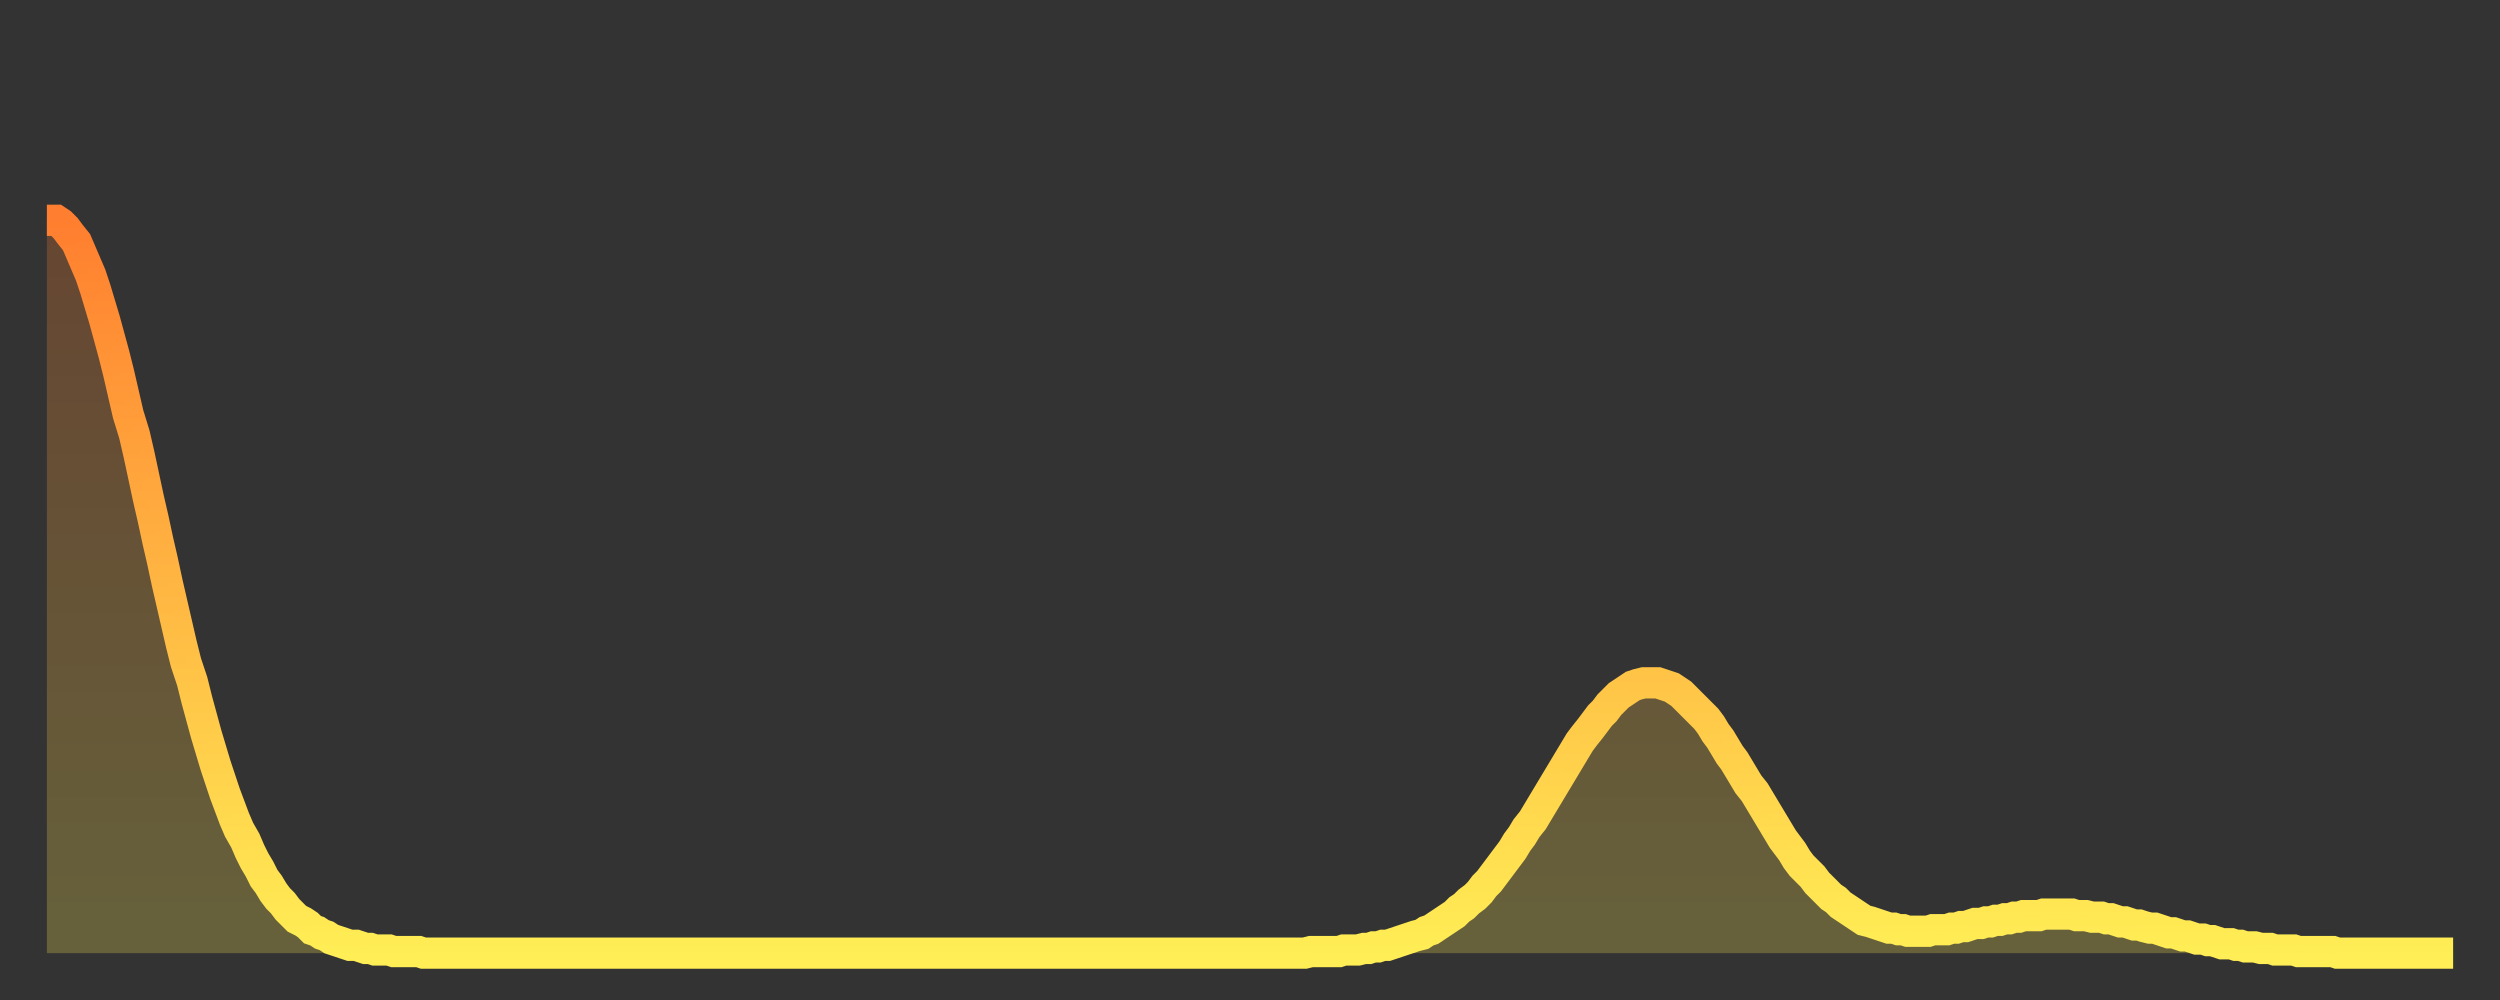
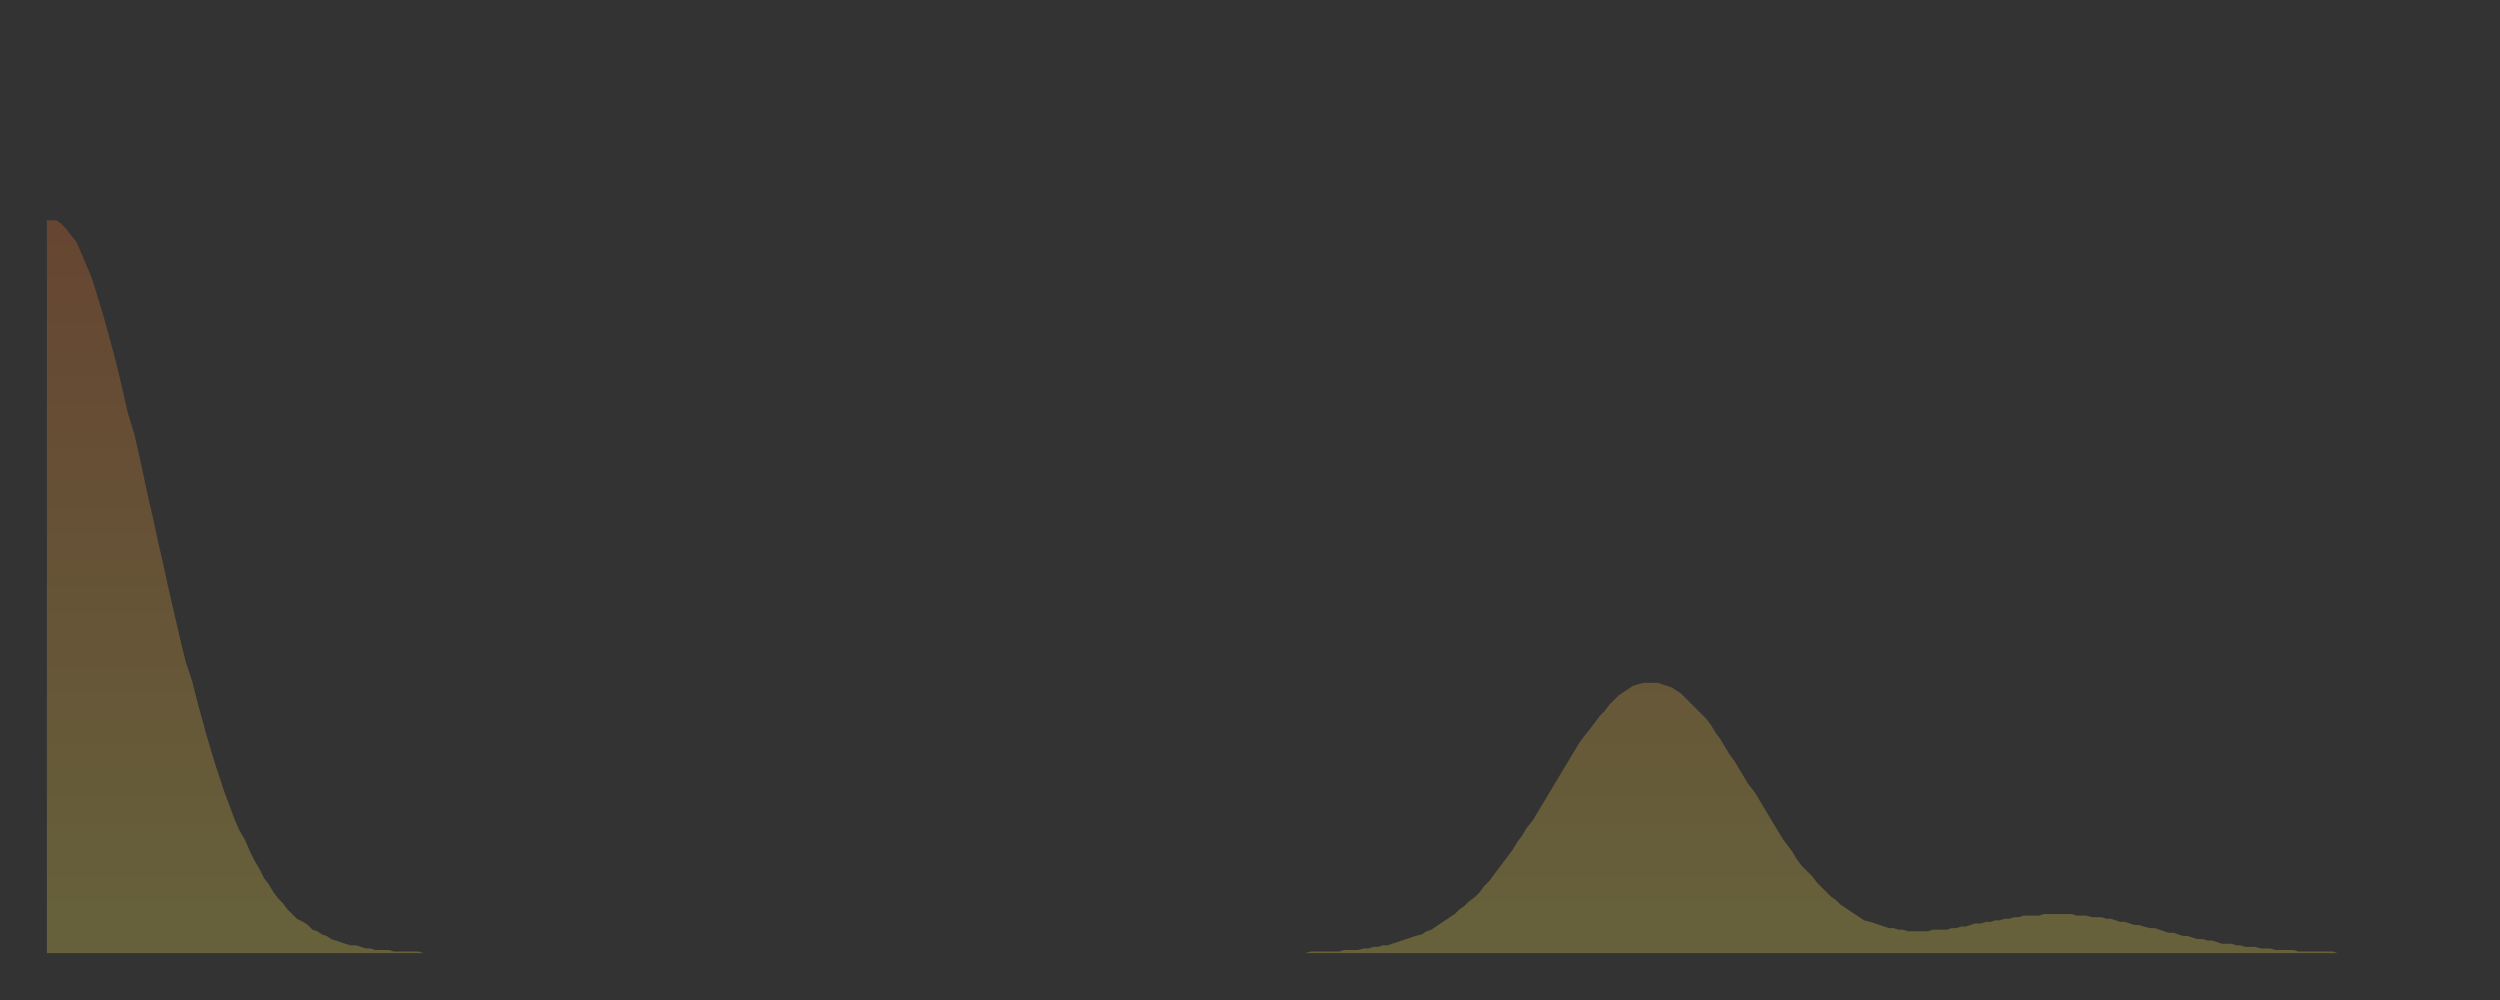
<svg xmlns="http://www.w3.org/2000/svg" baseProfile="full" height="64" version="1.1" width="160">
  <rect width="100%" height="100%" fill="#333333" stroke="none" />
  <defs>
    <linearGradient id="id1440528" x1="0" x2="0" y1="0" y2="1">
      <stop offset="0%" stop-color="#ff7e2f" />
      <stop offset="50%" stop-color="#ffb642" />
      <stop offset="100%" stop-color="#ffee55" />
    </linearGradient>
  </defs>
  <g transform="translate(3,3)">
    <g>
-       <path d="M 0.0 11.1 0.3 11.1 0.6 11.1 0.9 11.3 1.2 11.6 1.5 12.0 1.9 12.5 2.2 13.2 2.5 13.9 2.8 14.6 3.1 15.5 3.4 16.5 3.7 17.5 4.0 18.6 4.3 19.7 4.6 20.9 4.9 22.2 5.2 23.5 5.6 24.8 5.9 26.1 6.2 27.5 6.5 28.9 6.8 30.2 7.1 31.6 7.4 32.9 7.7 34.3 8.0 35.6 8.3 36.9 8.6 38.2 8.9 39.4 9.3 40.6 9.6 41.8 9.9 42.9 10.2 44.0 10.5 45.0 10.8 46.0 11.1 46.9 11.4 47.8 11.7 48.6 12.0 49.4 12.3 50.1 12.7 50.8 13.0 51.5 13.3 52.1 13.6 52.6 13.9 53.2 14.2 53.6 14.5 54.1 14.8 54.5 15.1 54.8 15.4 55.2 15.7 55.5 16.0 55.8 16.4 56.0 16.7 56.2 17.0 56.5 17.3 56.6 17.6 56.8 17.9 56.9 18.2 57.1 18.5 57.2 18.8 57.3 19.1 57.4 19.4 57.5 19.8 57.5 20.1 57.6 20.4 57.7 20.7 57.7 21.0 57.8 21.3 57.8 21.6 57.8 21.9 57.8 22.2 57.9 22.5 57.9 22.8 57.9 23.1 57.9 23.5 57.9 23.8 57.9 24.1 58.0 24.4 58.0 24.7 58.0 25.0 58.0 25.3 58.0 25.6 58.0 25.9 58.0 26.2 58.0 26.5 58.0 26.8 58.0 27.2 58.0 27.5 58.0 27.8 58.0 28.1 58.0 28.4 58.0 28.7 58.0 29.0 58.0 29.3 58.0 29.6 58.0 29.9 58.0 30.2 58.0 30.6 58.0 30.9 58.0 31.2 58.0 31.5 58.0 31.8 58.0 32.1 58.0 32.4 58.0 32.7 58.0 33.0 58.0 33.3 58.0 33.6 58.0 33.9 58.0 34.3 58.0 34.6 58.0 34.9 58.0 35.2 58.0 35.5 58.0 35.8 58.0 36.1 58.0 36.4 58.0 36.7 58.0 37.0 58.0 37.3 58.0 37.7 58.0 38.0 58.0 38.3 58.0 38.6 58.0 38.9 58.0 39.2 58.0 39.5 58.0 39.8 58.0 40.1 58.0 40.4 58.0 40.7 58.0 41.0 58.0 41.4 58.0 41.7 58.0 42.0 58.0 42.3 58.0 42.6 58.0 42.9 58.0 43.2 58.0 43.5 58.0 43.8 58.0 44.1 58.0 44.4 58.0 44.7 58.0 45.1 58.0 45.4 58.0 45.7 58.0 46.0 58.0 46.3 58.0 46.6 58.0 46.9 58.0 47.2 58.0 47.5 58.0 47.8 58.0 48.1 58.0 48.5 58.0 48.8 58.0 49.1 58.0 49.4 58.0 49.7 58.0 50.0 58.0 50.3 58.0 50.6 58.0 50.9 58.0 51.2 58.0 51.5 58.0 51.8 58.0 52.2 58.0 52.5 58.0 52.8 58.0 53.1 58.0 53.4 58.0 53.7 58.0 54.0 58.0 54.3 58.0 54.6 58.0 54.9 58.0 55.2 58.0 55.6 58.0 55.9 58.0 56.2 58.0 56.5 58.0 56.8 58.0 57.1 58.0 57.4 58.0 57.7 58.0 58.0 58.0 58.3 58.0 58.6 58.0 58.9 58.0 59.3 58.0 59.6 58.0 59.9 58.0 60.2 58.0 60.5 58.0 60.8 58.0 61.1 58.0 61.4 58.0 61.7 58.0 62.0 58.0 62.3 58.0 62.6 58.0 63.0 58.0 63.3 58.0 63.6 58.0 63.9 58.0 64.2 58.0 64.5 58.0 64.8 58.0 65.1 58.0 65.4 58.0 65.7 58.0 66.0 58.0 66.4 58.0 66.7 58.0 67.0 58.0 67.3 58.0 67.6 58.0 67.9 58.0 68.2 58.0 68.5 58.0 68.8 58.0 69.1 58.0 69.4 58.0 69.7 58.0 70.1 58.0 70.4 58.0 70.7 58.0 71.0 58.0 71.3 58.0 71.6 58.0 71.9 58.0 72.2 58.0 72.5 58.0 72.8 58.0 73.1 58.0 73.5 58.0 73.8 58.0 74.1 58.0 74.4 58.0 74.7 58.0 75.0 58.0 75.3 58.0 75.6 58.0 75.9 58.0 76.2 58.0 76.5 58.0 76.8 58.0 77.2 58.0 77.5 58.0 77.8 58.0 78.1 58.0 78.4 58.0 78.7 58.0 79.0 58.0 79.3 58.0 79.6 58.0 79.9 58.0 80.2 58.0 80.5 58.0 80.9 57.9 81.2 57.9 81.5 57.9 81.8 57.9 82.1 57.9 82.4 57.9 82.7 57.9 83.0 57.8 83.3 57.8 83.6 57.8 83.9 57.8 84.3 57.7 84.6 57.7 84.9 57.6 85.2 57.6 85.5 57.5 85.8 57.5 86.1 57.4 86.4 57.3 86.7 57.2 87.0 57.1 87.3 57.0 87.6 56.9 88.0 56.8 88.3 56.6 88.6 56.5 88.9 56.3 89.2 56.1 89.5 55.9 89.8 55.7 90.1 55.5 90.4 55.2 90.7 55.0 91.0 54.7 91.4 54.4 91.7 54.1 92.0 53.7 92.3 53.4 92.6 53.0 92.9 52.6 93.2 52.2 93.5 51.8 93.8 51.4 94.1 50.9 94.4 50.5 94.7 50.0 95.1 49.5 95.4 49.0 95.7 48.5 96.0 48.0 96.3 47.5 96.6 47.0 96.9 46.5 97.2 46.0 97.5 45.5 97.8 45.0 98.1 44.5 98.4 44.1 98.8 43.6 99.1 43.2 99.4 42.8 99.7 42.5 100.0 42.1 100.3 41.8 100.6 41.5 100.9 41.3 101.2 41.1 101.5 40.9 101.8 40.8 102.2 40.7 102.5 40.7 102.8 40.7 103.1 40.7 103.4 40.8 103.7 40.9 104.0 41.0 104.3 41.2 104.6 41.4 104.9 41.7 105.2 42.0 105.5 42.3 105.9 42.7 106.2 43.0 106.5 43.4 106.8 43.9 107.1 44.3 107.4 44.8 107.7 45.3 108.0 45.7 108.3 46.2 108.6 46.7 108.9 47.2 109.3 47.7 109.6 48.2 109.9 48.7 110.2 49.2 110.5 49.7 110.8 50.2 111.1 50.7 111.4 51.1 111.7 51.5 112.0 52.0 112.3 52.4 112.6 52.7 113.0 53.1 113.3 53.5 113.6 53.8 113.9 54.1 114.2 54.4 114.5 54.6 114.8 54.9 115.1 55.1 115.4 55.3 115.7 55.5 116.0 55.7 116.3 55.9 116.7 56.0 117.0 56.1 117.3 56.2 117.6 56.3 117.9 56.4 118.2 56.4 118.5 56.5 118.8 56.5 119.1 56.6 119.4 56.6 119.7 56.6 120.1 56.6 120.4 56.6 120.7 56.5 121.0 56.5 121.3 56.5 121.6 56.5 121.9 56.4 122.2 56.4 122.5 56.3 122.8 56.3 123.1 56.2 123.4 56.1 123.8 56.1 124.1 56.0 124.4 56.0 124.7 55.9 125.0 55.9 125.3 55.8 125.6 55.8 125.9 55.7 126.2 55.7 126.5 55.6 126.8 55.6 127.2 55.6 127.5 55.6 127.8 55.5 128.1 55.5 128.4 55.5 128.7 55.5 129.0 55.5 129.3 55.5 129.6 55.5 129.9 55.6 130.2 55.6 130.5 55.6 130.9 55.7 131.2 55.7 131.5 55.7 131.8 55.8 132.1 55.8 132.4 55.9 132.7 56.0 133.0 56.0 133.3 56.1 133.6 56.2 133.9 56.2 134.2 56.3 134.6 56.4 134.9 56.4 135.2 56.5 135.5 56.6 135.8 56.7 136.1 56.7 136.4 56.8 136.7 56.9 137.0 56.9 137.3 57.0 137.6 57.1 138.0 57.1 138.3 57.2 138.6 57.2 138.9 57.3 139.2 57.4 139.5 57.4 139.8 57.4 140.1 57.5 140.4 57.5 140.7 57.6 141.0 57.6 141.3 57.6 141.7 57.7 142.0 57.7 142.3 57.7 142.6 57.8 142.9 57.8 143.2 57.8 143.5 57.8 143.8 57.8 144.1 57.9 144.4 57.9 144.7 57.9 145.1 57.9 145.4 57.9 145.7 57.9 146.0 57.9 146.3 57.9 146.6 58.0 146.9 58.0 147.2 58.0 147.5 58.0 147.8 58.0 148.1 58.0 148.4 58.0 148.8 58.0 149.1 58.0 149.4 58.0 149.7 58.0 150.0 58.0 150.3 58.0 150.6 58.0 150.9 58.0 151.2 58.0 151.5 58.0 151.8 58.0 152.1 58.0 152.5 58.0 152.8 58.0 153.1 58.0 153.4 58.0 153.7 58.0 154.0 58.0" fill="none" id="graph-curve" opacity="1" stroke="url(#id1440528)" stroke-width="2" />
      <path d="M 0 58 L 0.0 11.1 0.3 11.1 0.6 11.1 0.9 11.3 1.2 11.6 1.5 12.0 1.9 12.5 2.2 13.2 2.5 13.9 2.8 14.6 3.1 15.5 3.4 16.5 3.7 17.5 4.0 18.6 4.3 19.7 4.6 20.9 4.9 22.2 5.2 23.5 5.6 24.8 5.9 26.1 6.2 27.5 6.5 28.9 6.8 30.2 7.1 31.6 7.4 32.9 7.7 34.3 8.0 35.6 8.3 36.9 8.6 38.2 8.9 39.4 9.3 40.6 9.6 41.8 9.9 42.9 10.2 44.0 10.5 45.0 10.8 46.0 11.1 46.9 11.4 47.8 11.7 48.6 12.0 49.4 12.3 50.1 12.7 50.8 13.0 51.5 13.3 52.1 13.6 52.6 13.9 53.2 14.2 53.6 14.5 54.1 14.8 54.5 15.1 54.8 15.4 55.2 15.7 55.5 16.0 55.8 16.4 56.0 16.7 56.2 17.0 56.5 17.3 56.6 17.6 56.8 17.9 56.9 18.2 57.1 18.5 57.2 18.8 57.3 19.1 57.4 19.4 57.5 19.8 57.5 20.1 57.6 20.4 57.7 20.7 57.7 21.0 57.8 21.3 57.8 21.6 57.8 21.9 57.8 22.2 57.9 22.5 57.9 22.8 57.9 23.1 57.9 23.5 57.9 23.8 57.9 24.1 58.0 24.4 58.0 24.7 58.0 25.0 58.0 25.3 58.0 25.6 58.0 25.9 58.0 26.2 58.0 26.5 58.0 26.8 58.0 27.2 58.0 27.5 58.0 27.8 58.0 28.1 58.0 28.4 58.0 28.7 58.0 29.0 58.0 29.3 58.0 29.6 58.0 29.9 58.0 30.2 58.0 30.6 58.0 30.9 58.0 31.2 58.0 31.5 58.0 31.8 58.0 32.1 58.0 32.4 58.0 32.7 58.0 33.0 58.0 33.3 58.0 33.6 58.0 33.9 58.0 34.3 58.0 34.6 58.0 34.9 58.0 35.2 58.0 35.5 58.0 35.8 58.0 36.1 58.0 36.4 58.0 36.7 58.0 37.0 58.0 37.3 58.0 37.7 58.0 38.0 58.0 38.3 58.0 38.6 58.0 38.9 58.0 39.2 58.0 39.5 58.0 39.8 58.0 40.1 58.0 40.4 58.0 40.7 58.0 41.0 58.0 41.4 58.0 41.7 58.0 42.0 58.0 42.3 58.0 42.6 58.0 42.9 58.0 43.2 58.0 43.5 58.0 43.8 58.0 44.1 58.0 44.4 58.0 44.7 58.0 45.1 58.0 45.4 58.0 45.7 58.0 46.0 58.0 46.3 58.0 46.6 58.0 46.9 58.0 47.2 58.0 47.5 58.0 47.8 58.0 48.1 58.0 48.5 58.0 48.8 58.0 49.1 58.0 49.4 58.0 49.7 58.0 50.0 58.0 50.3 58.0 50.6 58.0 50.9 58.0 51.2 58.0 51.5 58.0 51.8 58.0 52.2 58.0 52.5 58.0 52.8 58.0 53.1 58.0 53.4 58.0 53.7 58.0 54.0 58.0 54.3 58.0 54.6 58.0 54.9 58.0 55.2 58.0 55.6 58.0 55.9 58.0 56.2 58.0 56.5 58.0 56.8 58.0 57.1 58.0 57.4 58.0 57.7 58.0 58.0 58.0 58.3 58.0 58.6 58.0 58.9 58.0 59.3 58.0 59.6 58.0 59.9 58.0 60.2 58.0 60.5 58.0 60.8 58.0 61.1 58.0 61.4 58.0 61.7 58.0 62.0 58.0 62.3 58.0 62.6 58.0 63.0 58.0 63.3 58.0 63.6 58.0 63.9 58.0 64.2 58.0 64.5 58.0 64.8 58.0 65.1 58.0 65.4 58.0 65.7 58.0 66.0 58.0 66.4 58.0 66.7 58.0 67.0 58.0 67.3 58.0 67.6 58.0 67.9 58.0 68.2 58.0 68.5 58.0 68.8 58.0 69.1 58.0 69.4 58.0 69.7 58.0 70.1 58.0 70.4 58.0 70.7 58.0 71.0 58.0 71.3 58.0 71.6 58.0 71.9 58.0 72.2 58.0 72.5 58.0 72.8 58.0 73.1 58.0 73.5 58.0 73.8 58.0 74.1 58.0 74.4 58.0 74.7 58.0 75.0 58.0 75.3 58.0 75.6 58.0 75.9 58.0 76.2 58.0 76.5 58.0 76.8 58.0 77.2 58.0 77.5 58.0 77.8 58.0 78.1 58.0 78.4 58.0 78.7 58.0 79.0 58.0 79.3 58.0 79.6 58.0 79.9 58.0 80.2 58.0 80.5 58.0 80.9 57.9 81.2 57.9 81.5 57.9 81.8 57.9 82.1 57.9 82.4 57.9 82.7 57.9 83.0 57.8 83.3 57.8 83.6 57.8 83.9 57.8 84.3 57.7 84.6 57.7 84.9 57.6 85.2 57.6 85.5 57.5 85.8 57.5 86.1 57.4 86.4 57.3 86.7 57.2 87.0 57.1 87.3 57.0 87.6 56.9 88.0 56.8 88.3 56.6 88.6 56.5 88.9 56.3 89.2 56.1 89.5 55.9 89.8 55.7 90.1 55.5 90.4 55.2 90.7 55.0 91.0 54.7 91.4 54.4 91.7 54.1 92.0 53.7 92.3 53.4 92.6 53.0 92.9 52.6 93.2 52.2 93.5 51.8 93.8 51.4 94.1 50.9 94.4 50.5 94.7 50.0 95.1 49.5 95.4 49.0 95.7 48.5 96.0 48.0 96.3 47.5 96.6 47.0 96.9 46.5 97.2 46.0 97.5 45.5 97.8 45.0 98.1 44.5 98.4 44.1 98.8 43.6 99.1 43.2 99.4 42.8 99.7 42.5 100.0 42.1 100.3 41.8 100.6 41.5 100.9 41.3 101.2 41.1 101.5 40.9 101.8 40.8 102.2 40.7 102.5 40.7 102.8 40.7 103.1 40.7 103.4 40.8 103.7 40.9 104.0 41.0 104.3 41.2 104.6 41.4 104.9 41.7 105.2 42.0 105.5 42.3 105.9 42.7 106.2 43.0 106.5 43.4 106.8 43.9 107.1 44.3 107.4 44.8 107.7 45.3 108.0 45.7 108.3 46.2 108.6 46.7 108.9 47.2 109.3 47.7 109.6 48.2 109.9 48.7 110.2 49.2 110.5 49.7 110.8 50.2 111.1 50.7 111.4 51.1 111.7 51.5 112.0 52.0 112.3 52.4 112.6 52.7 113.0 53.1 113.3 53.5 113.6 53.8 113.9 54.1 114.2 54.4 114.5 54.6 114.8 54.9 115.1 55.1 115.4 55.3 115.7 55.5 116.0 55.7 116.3 55.9 116.7 56.0 117.0 56.1 117.3 56.2 117.6 56.3 117.9 56.4 118.2 56.4 118.5 56.5 118.8 56.5 119.1 56.6 119.4 56.6 119.7 56.6 120.1 56.6 120.4 56.6 120.7 56.5 121.0 56.5 121.3 56.5 121.6 56.5 121.9 56.4 122.2 56.4 122.5 56.3 122.8 56.3 123.1 56.2 123.4 56.1 123.8 56.1 124.1 56.0 124.4 56.0 124.7 55.9 125.0 55.9 125.3 55.8 125.6 55.8 125.9 55.7 126.2 55.7 126.5 55.6 126.8 55.6 127.2 55.6 127.5 55.6 127.8 55.5 128.1 55.5 128.4 55.5 128.7 55.5 129.0 55.5 129.3 55.5 129.6 55.5 129.9 55.6 130.2 55.6 130.5 55.6 130.9 55.7 131.2 55.7 131.5 55.7 131.8 55.8 132.1 55.8 132.4 55.9 132.7 56.0 133.0 56.0 133.3 56.1 133.6 56.2 133.9 56.2 134.2 56.3 134.6 56.4 134.9 56.4 135.2 56.5 135.5 56.6 135.8 56.7 136.1 56.7 136.4 56.8 136.7 56.9 137.0 56.9 137.3 57.0 137.6 57.1 138.0 57.1 138.3 57.2 138.6 57.2 138.9 57.3 139.2 57.4 139.5 57.4 139.8 57.4 140.1 57.5 140.4 57.5 140.7 57.6 141.0 57.6 141.3 57.6 141.7 57.7 142.0 57.7 142.3 57.7 142.6 57.8 142.9 57.8 143.2 57.8 143.5 57.8 143.8 57.8 144.1 57.9 144.4 57.9 144.7 57.9 145.1 57.9 145.4 57.9 145.7 57.9 146.0 57.9 146.3 57.9 146.6 58.0 146.9 58.0 147.2 58.0 147.5 58.0 147.8 58.0 148.1 58.0 148.4 58.0 148.8 58.0 149.1 58.0 149.4 58.0 149.7 58.0 150.0 58.0 150.3 58.0 150.6 58.0 150.9 58.0 151.2 58.0 151.5 58.0 151.8 58.0 152.1 58.0 152.5 58.0 152.8 58.0 153.1 58.0 153.4 58.0 153.7 58.0 154.0 58.0 154 58" fill="url(#id1440528)" fill-opacity=".25" id="graph-shadow" />
    </g>
  </g>
</svg>